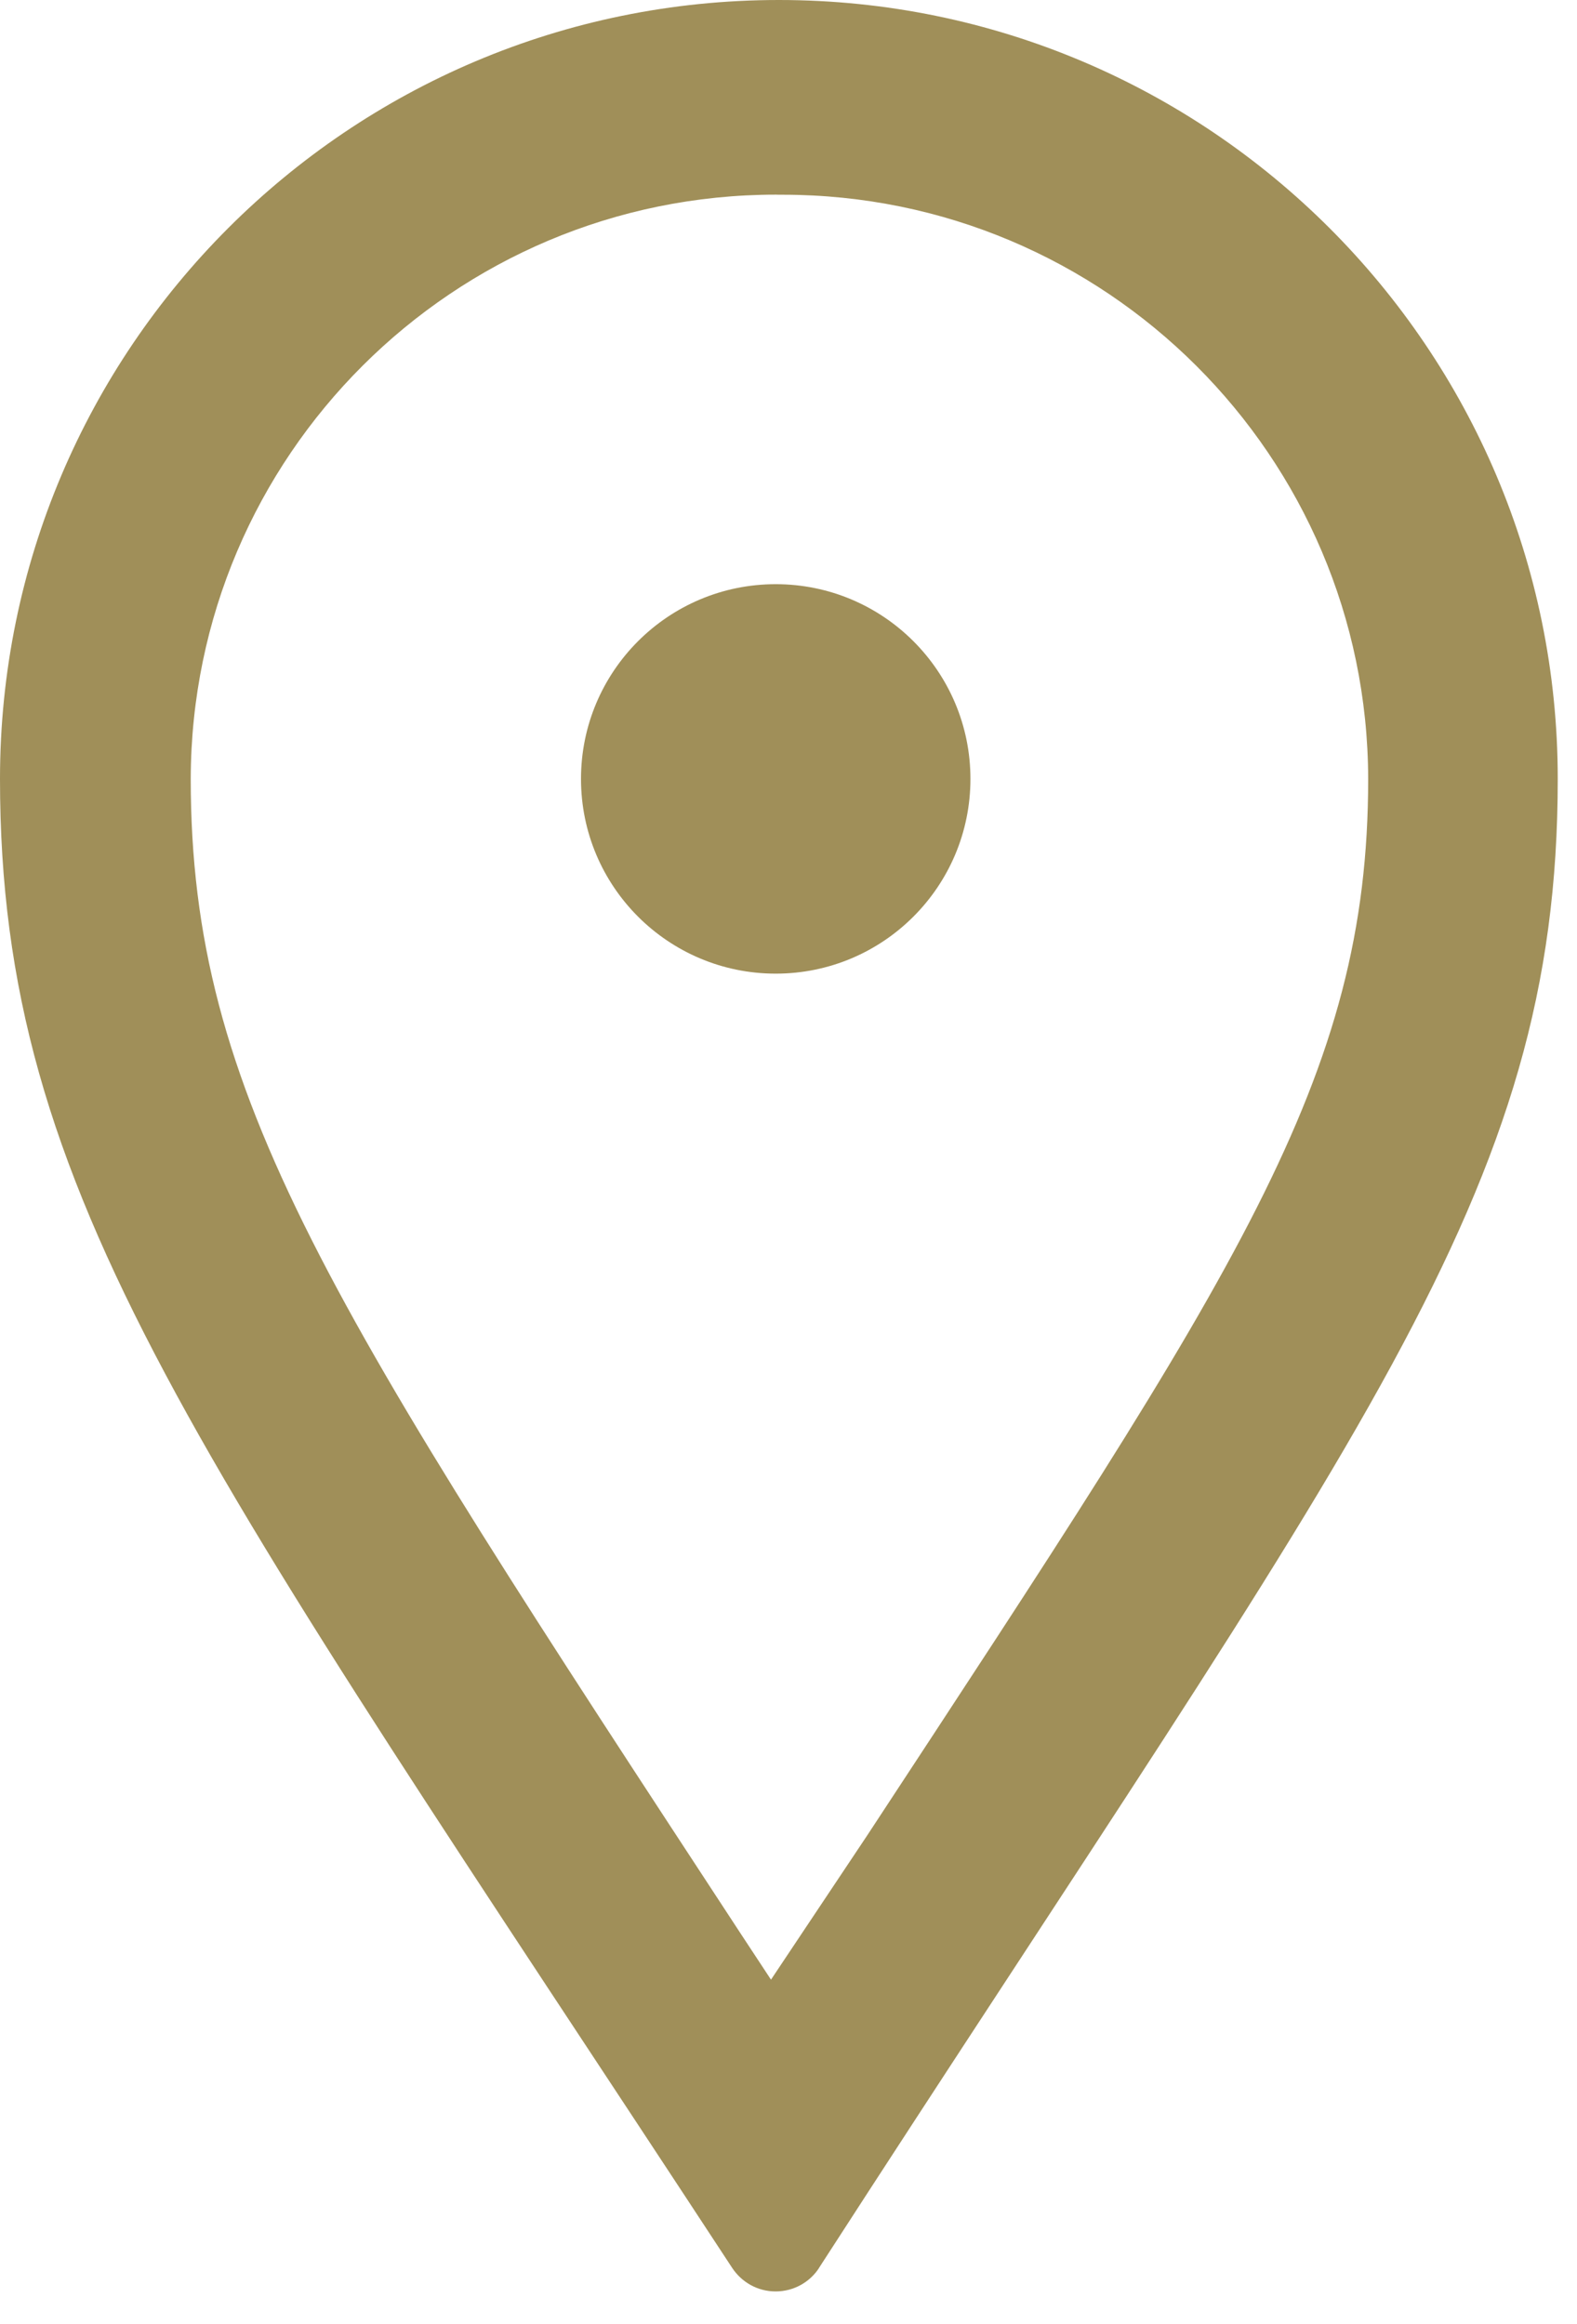
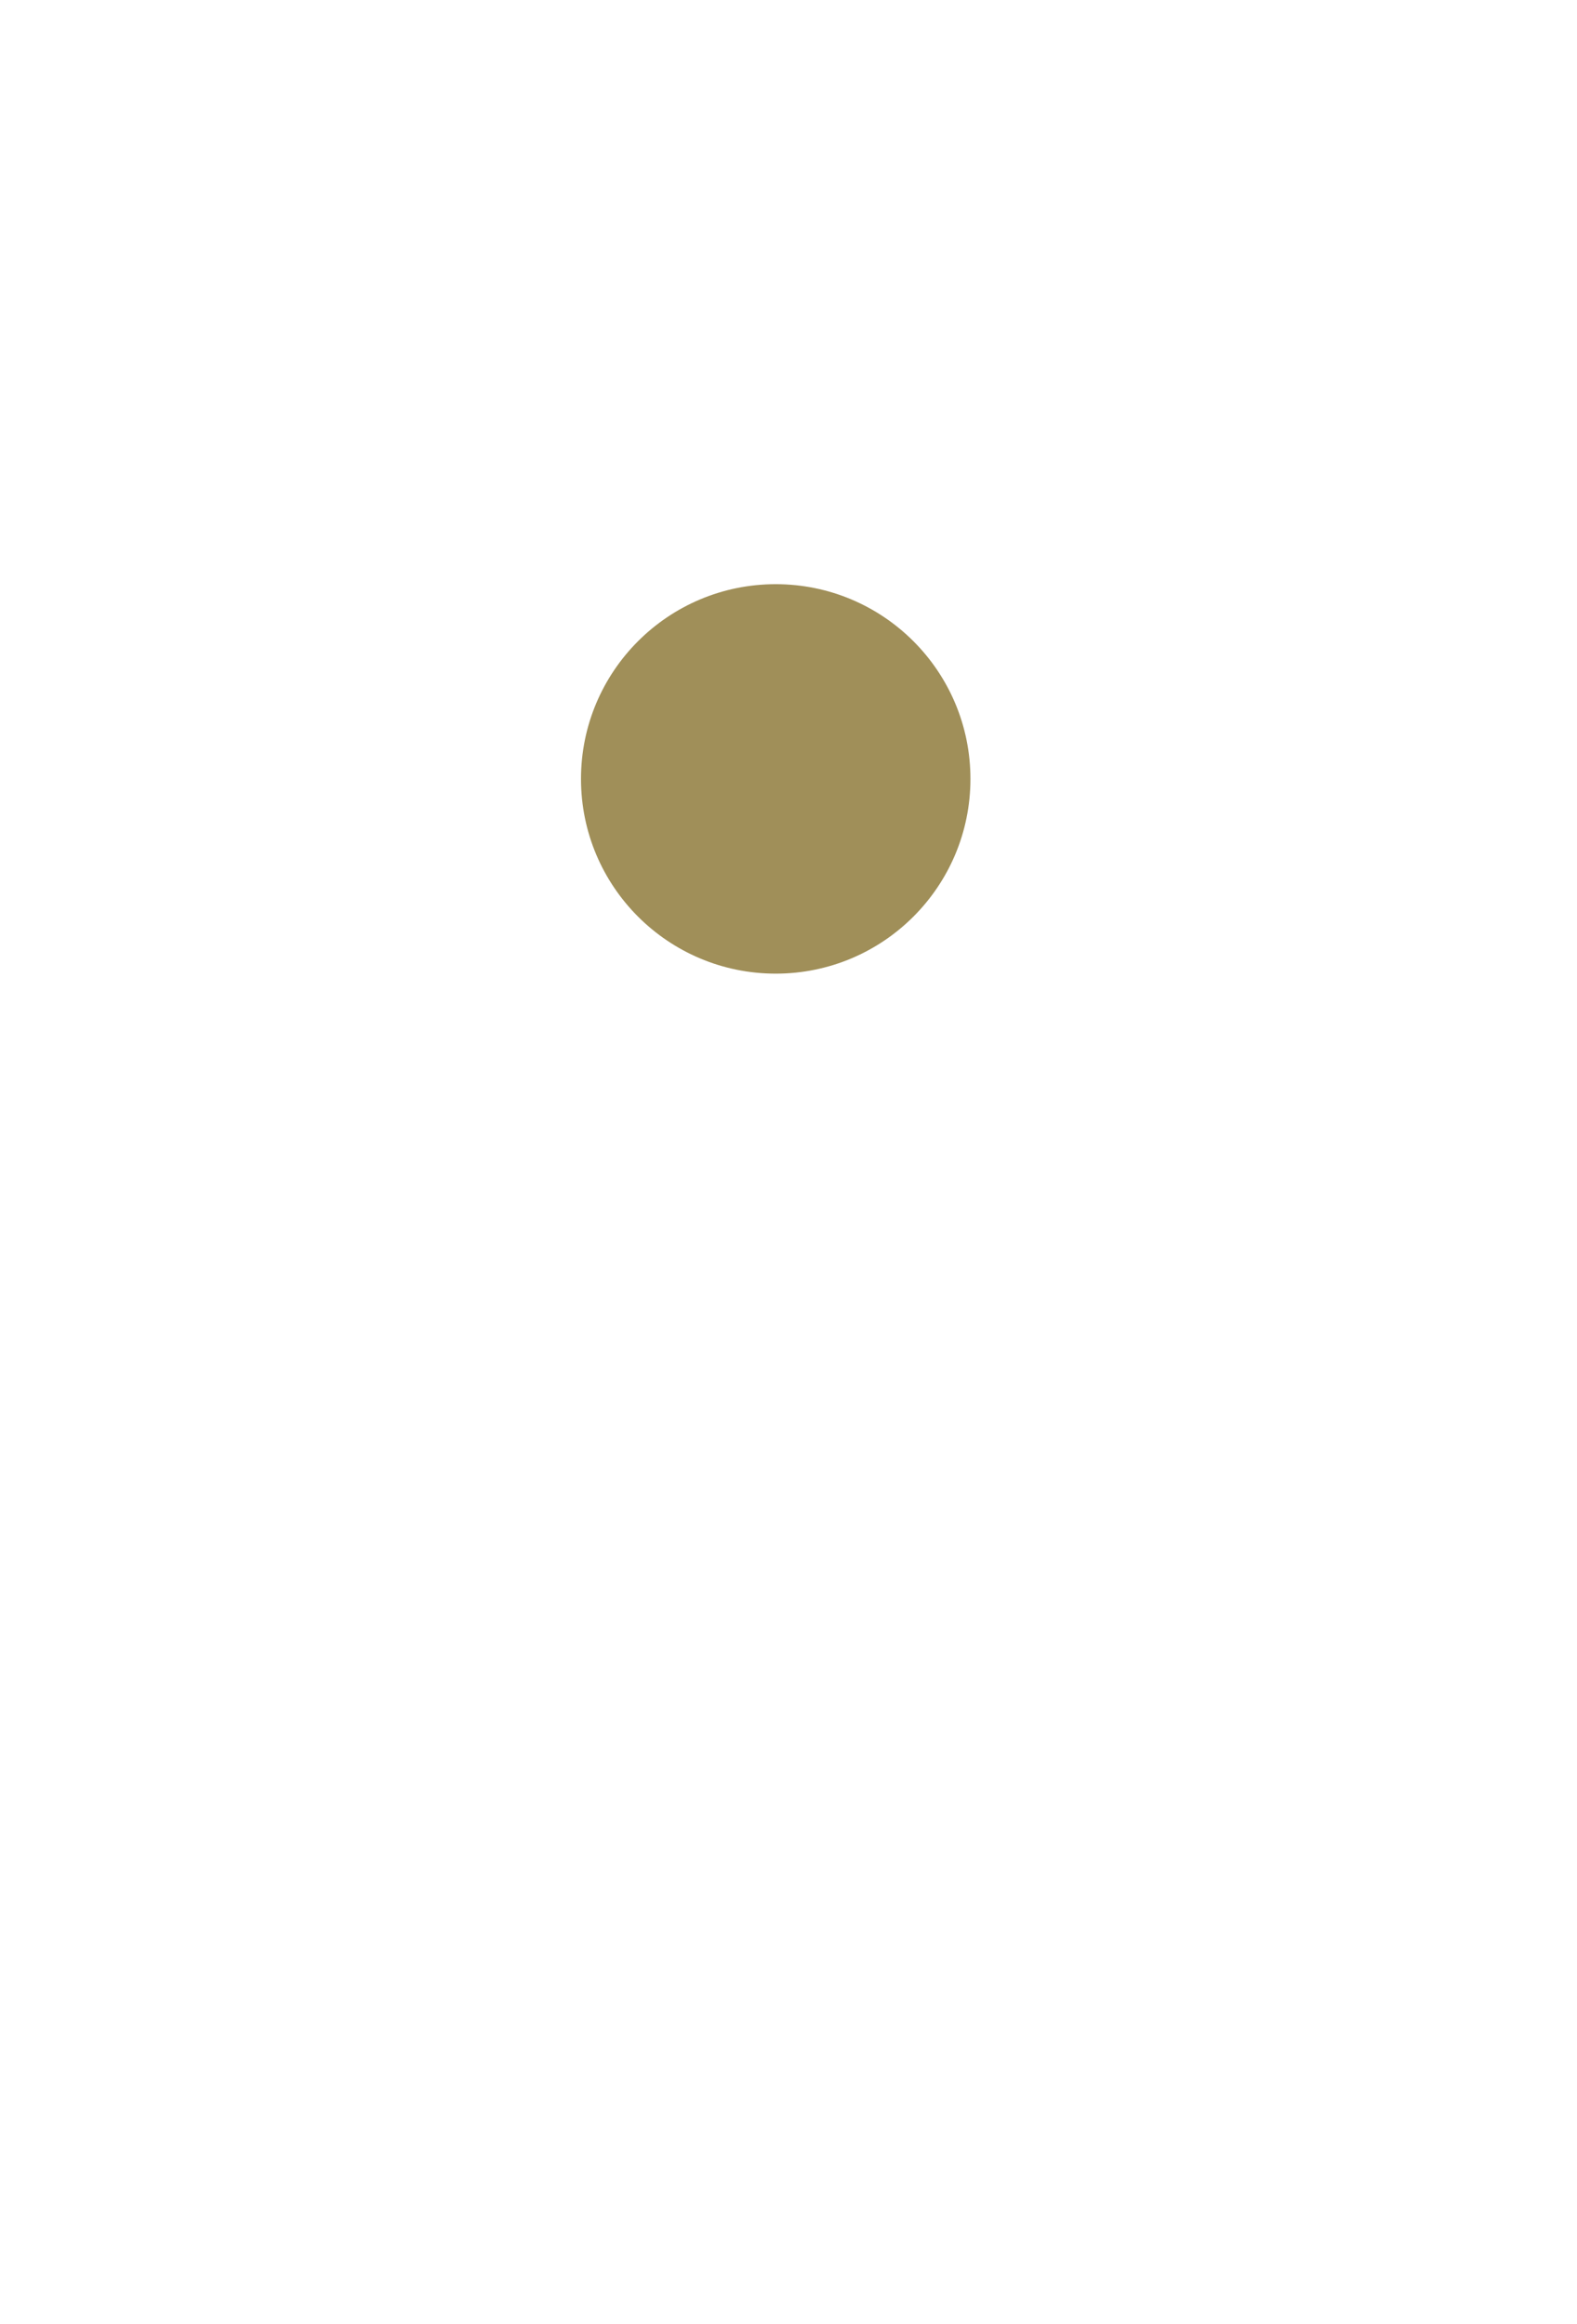
<svg xmlns="http://www.w3.org/2000/svg" width="19" height="28" viewBox="0 0 19 28" fill="none">
  <g id="Group 1321315145">
-     <path id="Vector" d="M9.384 2.346C9.398 2.346 9.414 2.346 9.431 2.346C13.32 2.346 16.476 5.495 16.484 9.383V9.384C16.484 12.997 14.92 15.296 10.447 22.114L9.289 23.85L8.929 23.303C3.971 15.733 2.298 13.2 2.298 9.383C2.307 5.494 5.461 2.345 9.351 2.345C9.362 2.345 9.373 2.346 9.384 2.346ZM9.384 0C4.202 0 0 4.202 0 9.384C0 14.419 2.361 17.469 8.821 27.322C8.935 27.495 9.127 27.606 9.345 27.606C9.563 27.606 9.756 27.495 9.867 27.325L9.868 27.322C16.405 17.203 18.768 14.404 18.768 9.384C18.768 4.202 14.566 0 9.384 0Z" fill="#A08F59" />
    <path id="Vector_2" d="M11.692 9.384C11.692 10.68 10.642 11.73 9.346 11.73C8.05 11.73 7 10.68 7 9.384C7 8.088 8.05 7.038 9.346 7.038C10.642 7.038 11.692 8.088 11.692 9.384Z" fill="#A08F59" />
  </g>
</svg>